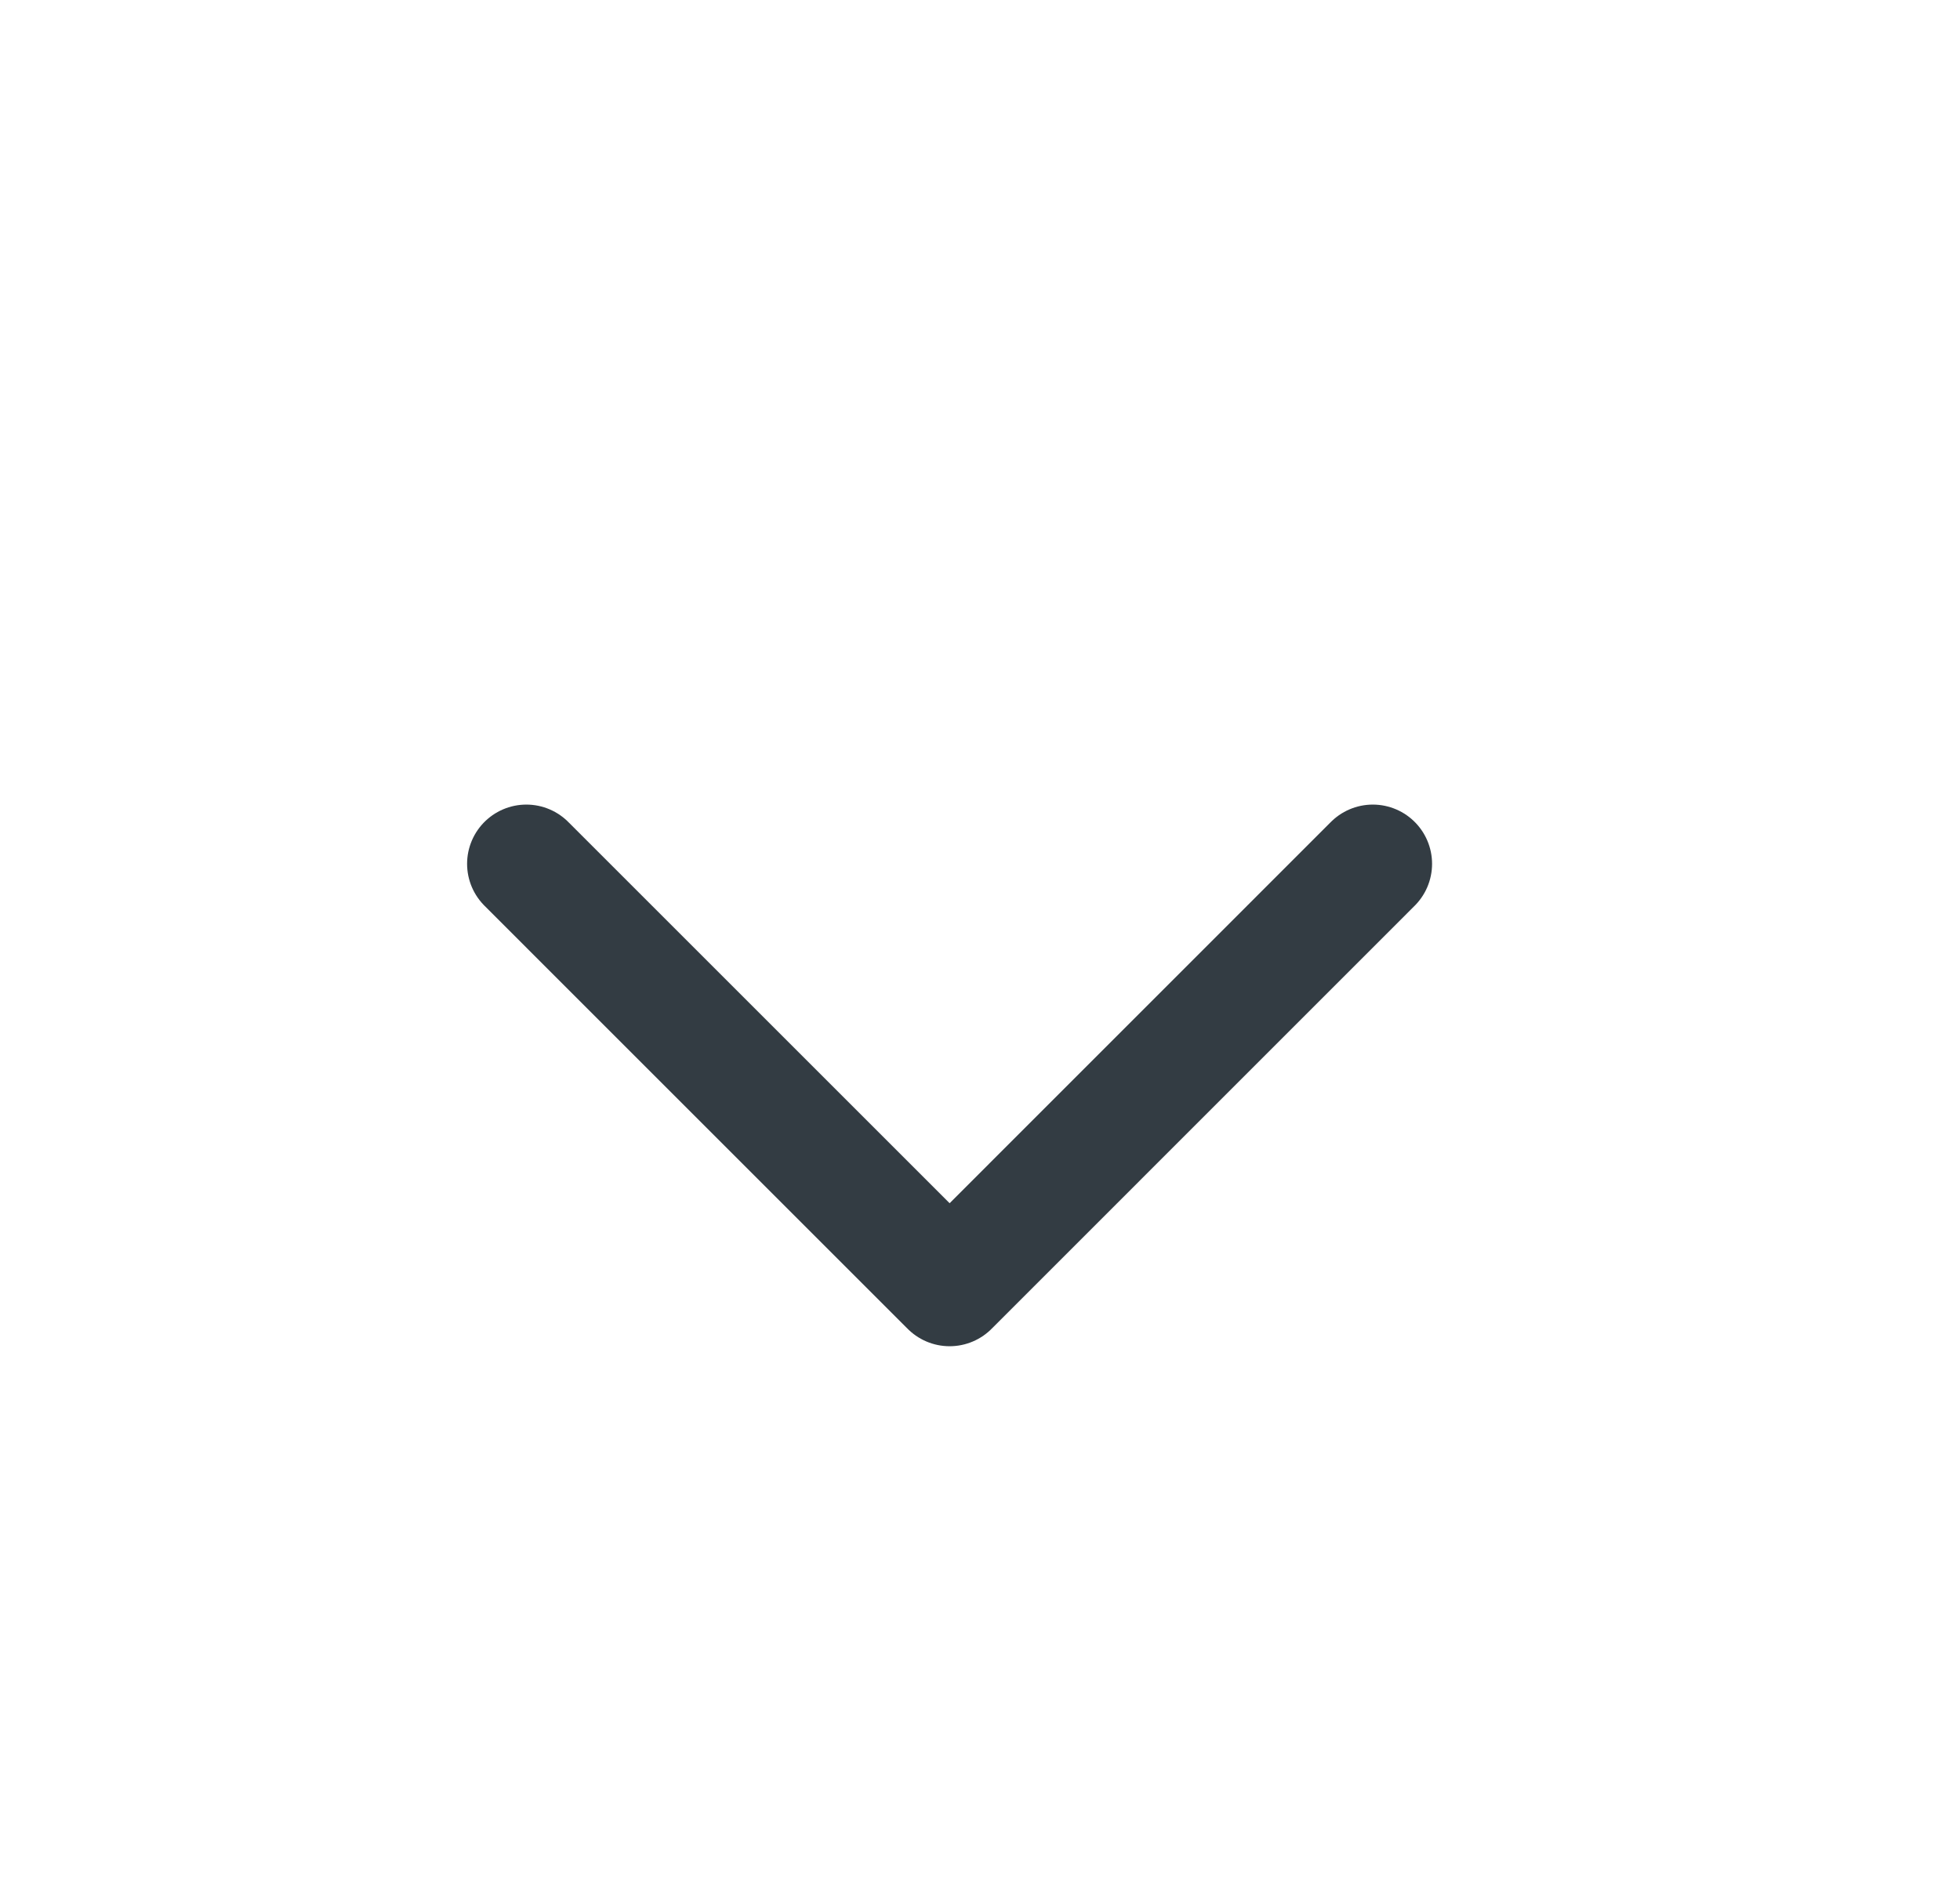
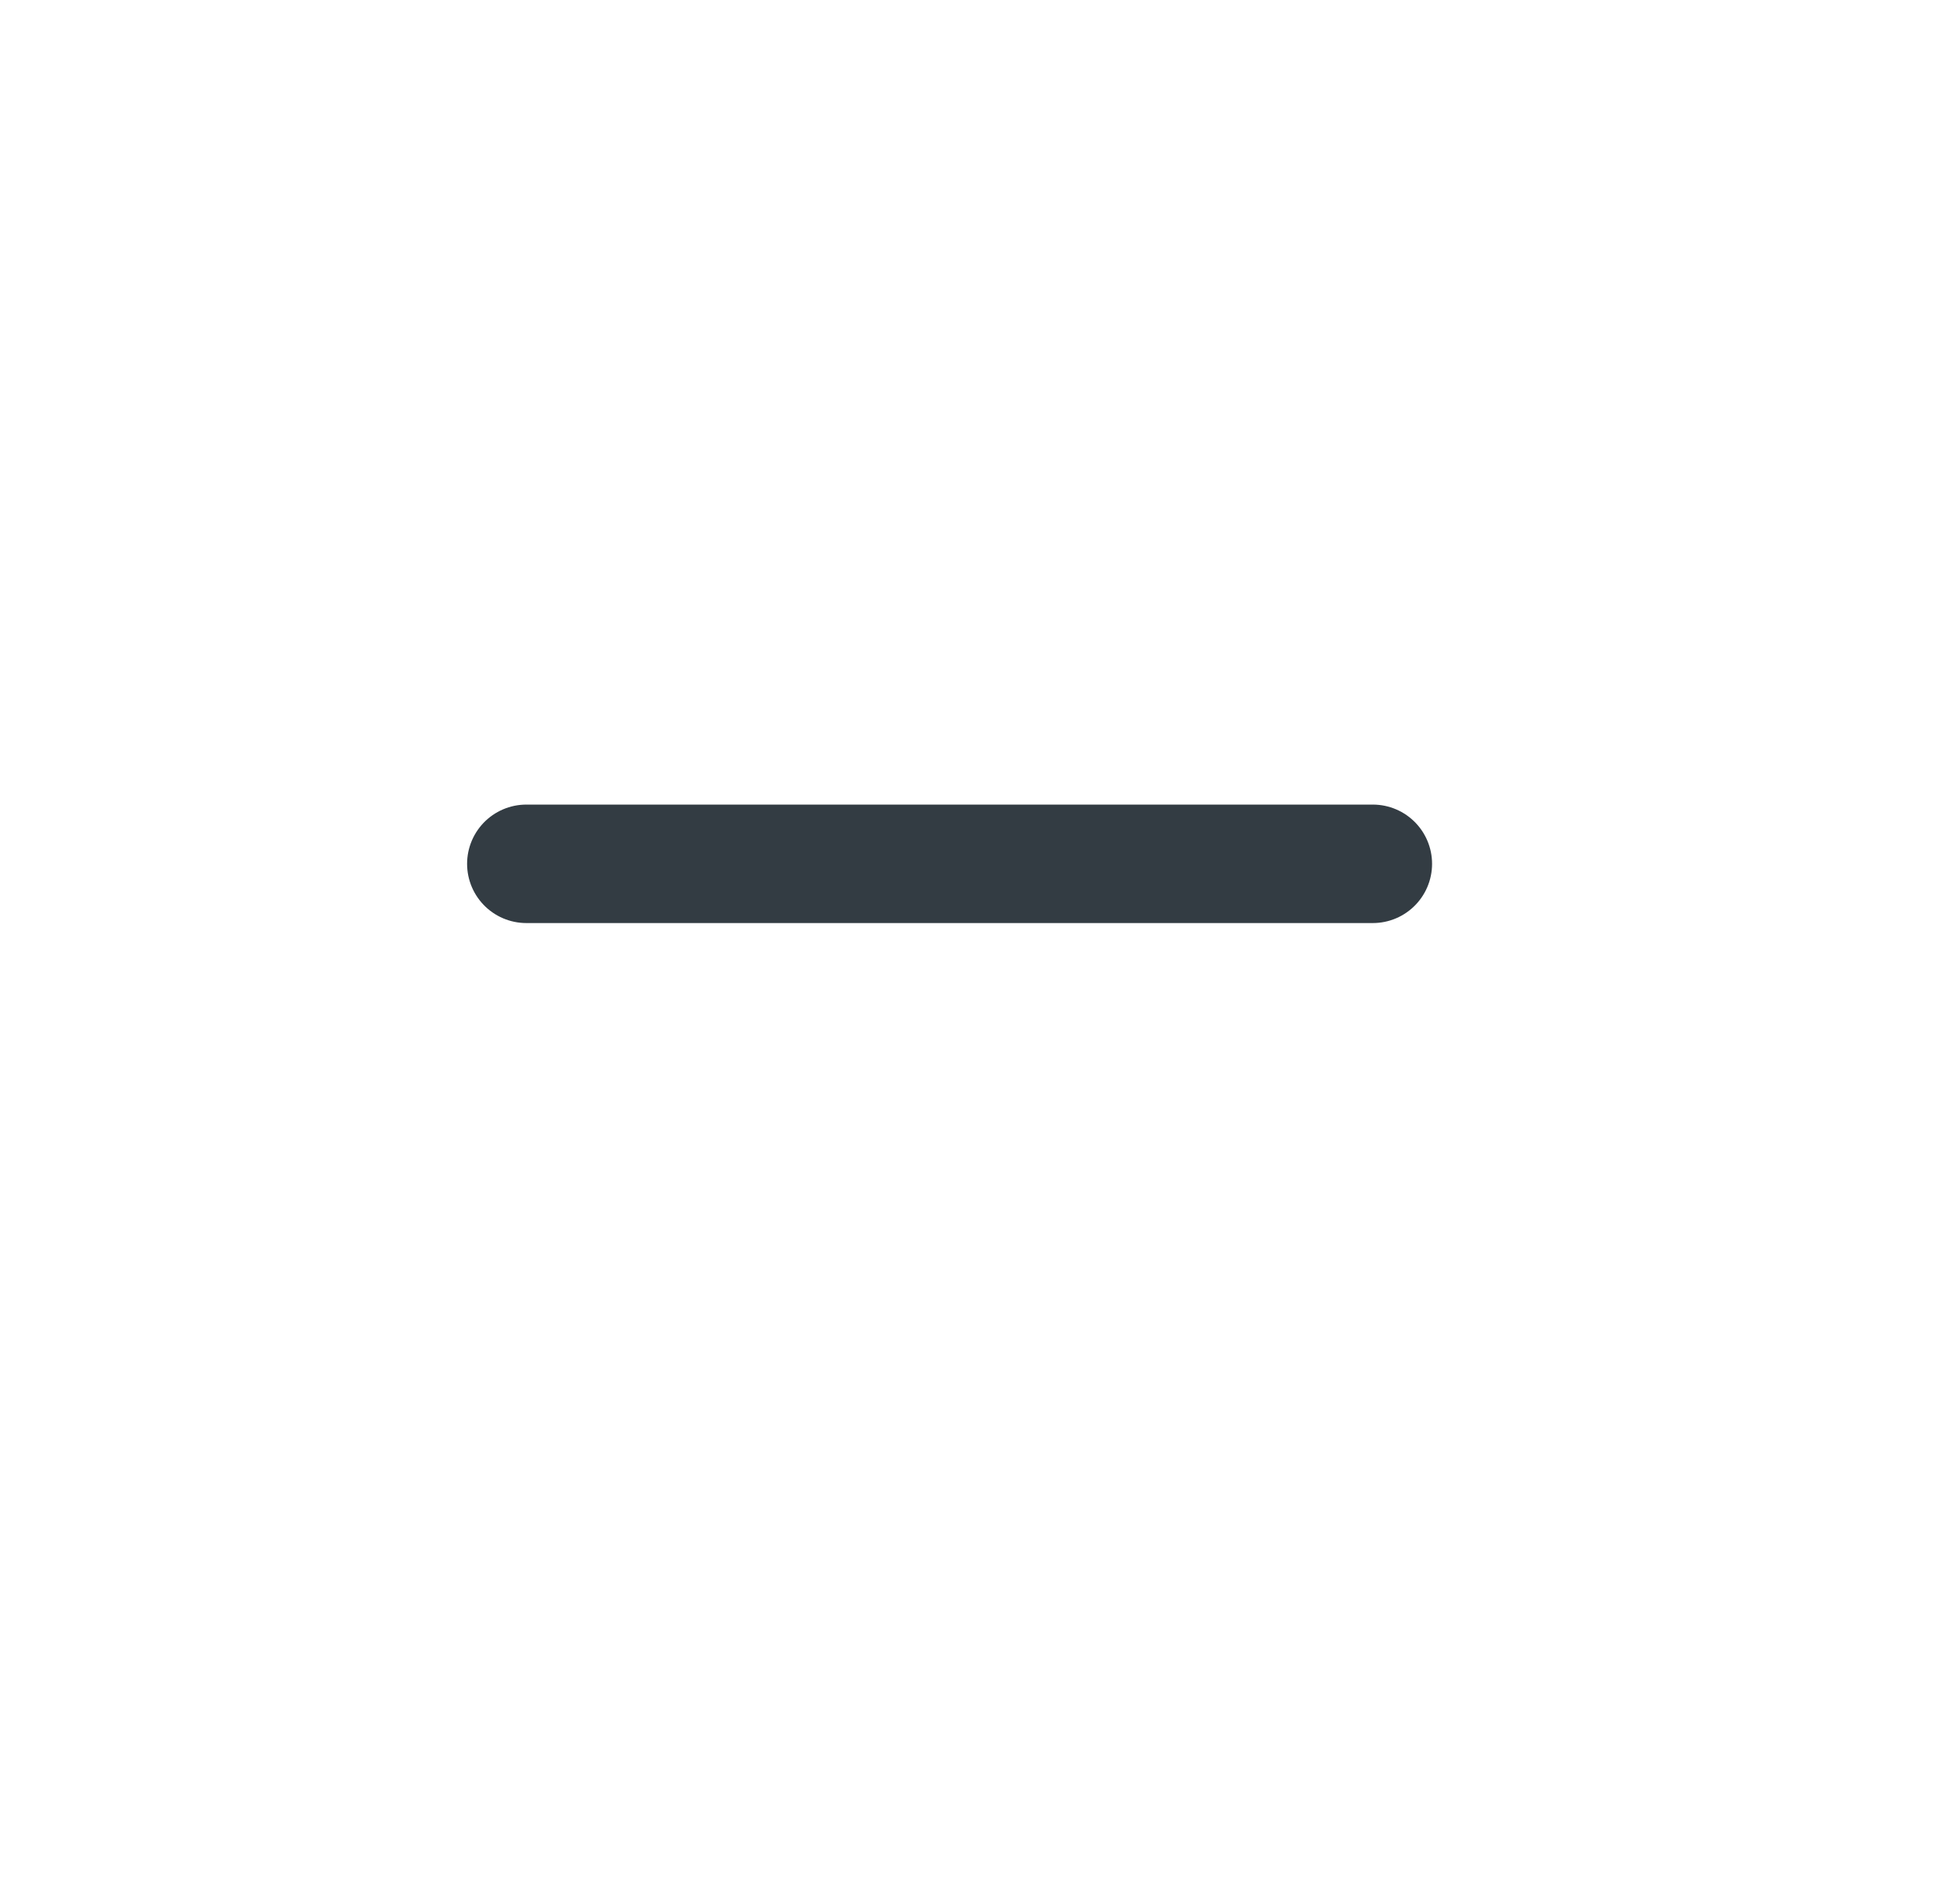
<svg xmlns="http://www.w3.org/2000/svg" width="24" height="23" viewBox="0 0 24 23" fill="none">
-   <path opacity="0.8" d="M6.445 10.58L11.628 15.763L16.81 10.58" stroke="#000C14" stroke-width="1.451" stroke-linecap="round" stroke-linejoin="round" />
+   <path opacity="0.8" d="M6.445 10.58L16.81 10.58" stroke="#000C14" stroke-width="1.451" stroke-linecap="round" stroke-linejoin="round" />
</svg>